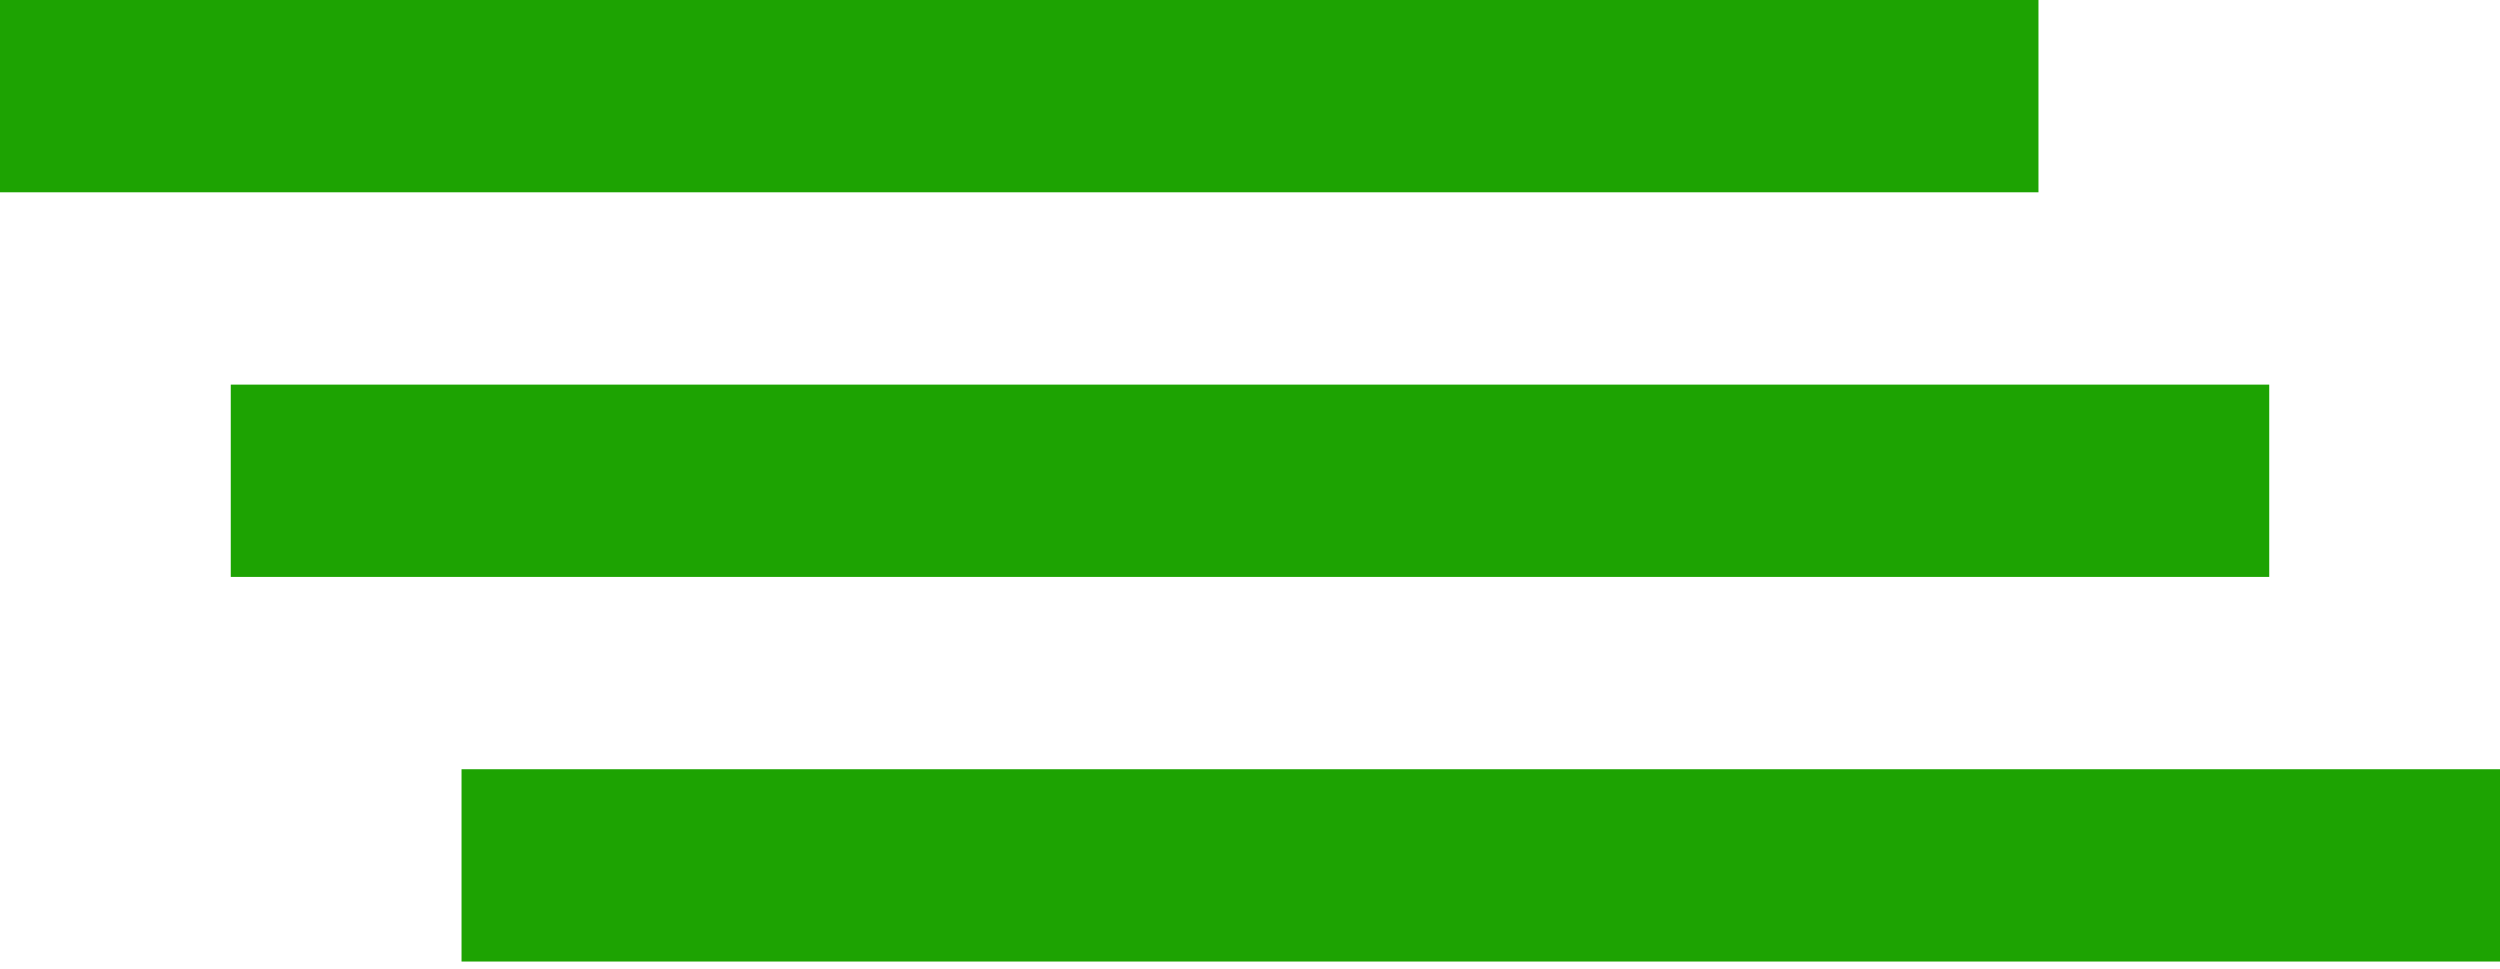
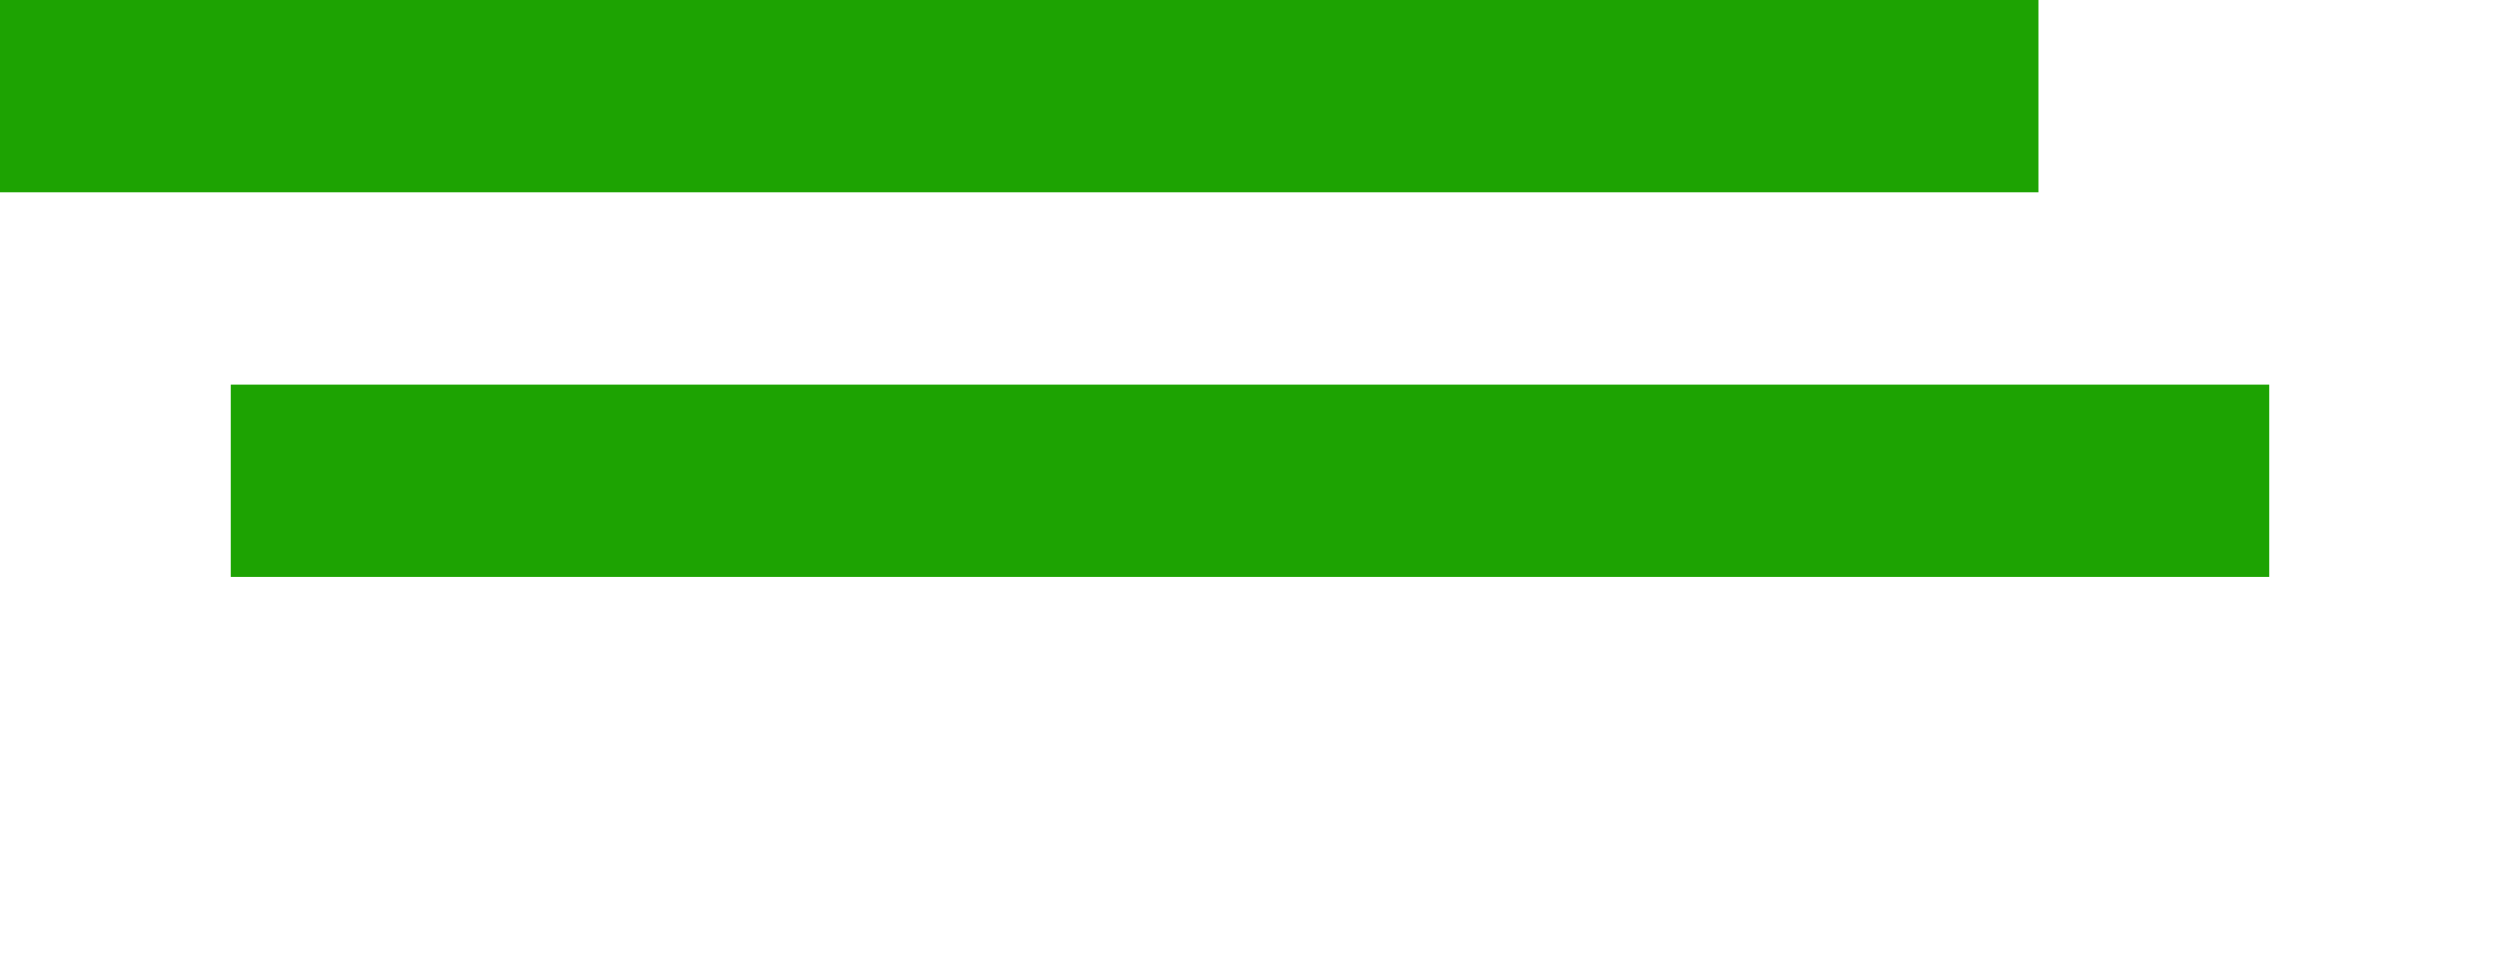
<svg xmlns="http://www.w3.org/2000/svg" width="98" height="38" viewBox="0 0 98 38" fill="none">
  <rect width="79.908" height="7.538" fill="#1DA302" />
  <rect x="9.046" y="15.077" width="79.908" height="7.538" fill="#1DA302" />
-   <rect x="18.092" y="30.154" width="79.908" height="7.538" fill="#1DA302" />
</svg>